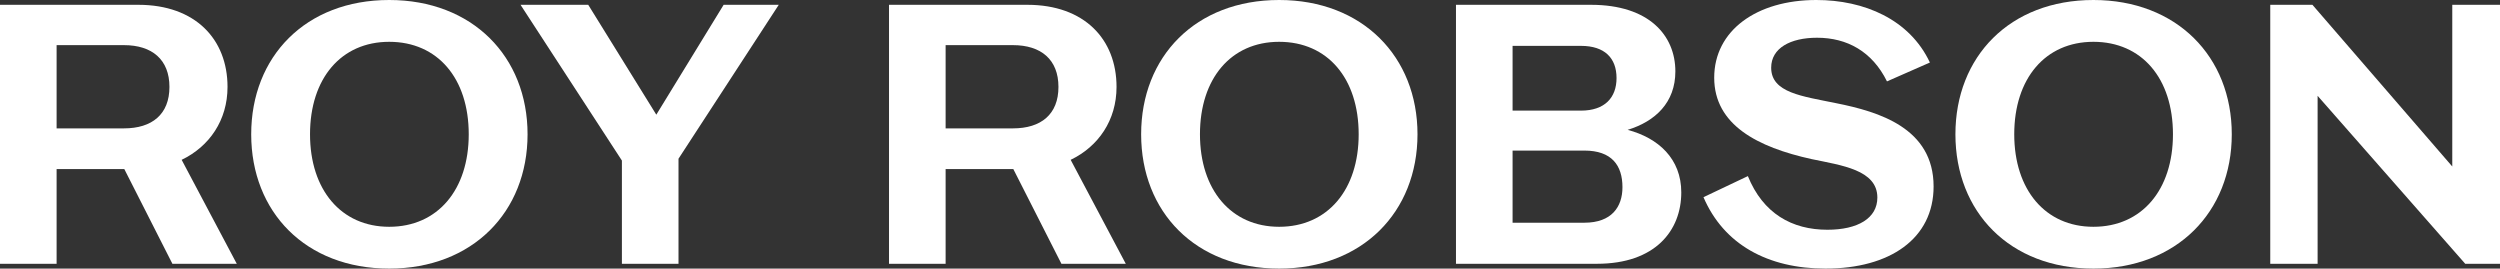
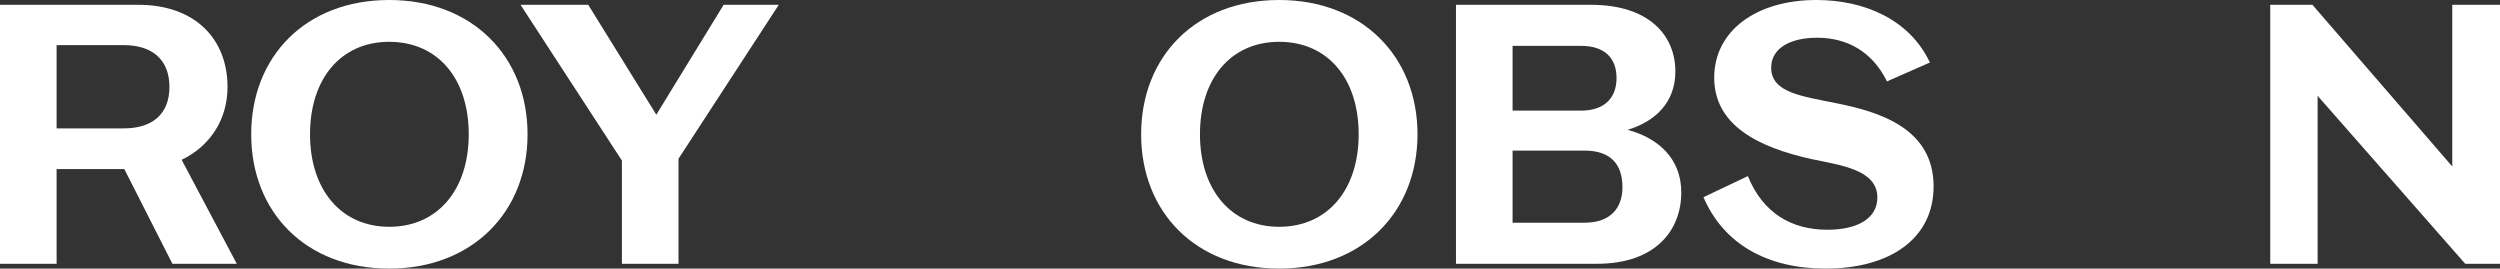
<svg xmlns="http://www.w3.org/2000/svg" id="Ebene_1" x="0px" y="0px" viewBox="0 0 1351.5 145.2" style="enable-background:new 0 0 1351.5 145.2;" xml:space="preserve">
  <rect x="0" y="0" width="1351.5" height="145.2" fill="#333333" stroke="none" />
  <style type="text/css">	.st0{fill:#FFFFFF;}</style>
  <path class="st0" d="M0,2.6h74.8C105.6,2.6,123,21.2,123,47c0,18-9.8,32.2-24.8,39.4l29.8,56.2H93.2l-26-51.2H30.6v51.2H0V2.6z  M91.6,47c0-14.8-9.4-22.6-24.6-22.6H30.6v45H67C82.2,69.4,91.6,61.8,91.6,47z" />
  <path class="st0" d="M135.8,72.6c0-42,29.4-72.6,74.6-72.6c45,0,74.8,30.6,74.8,72.6c0,42-29.8,72.6-74.8,72.6 C165.2,145.2,135.8,114.6,135.8,72.6z M210.4,122.6c26.2,0,43-20,43-50c0-30.2-16.8-50-43-50c-26,0-42.8,19.8-42.8,50 C167.6,102.6,184.4,122.6,210.4,122.6z" />
  <path class="st0" d="M318,2.6L354.8,62l36.4-59.4H421l-54.2,83.2v56.8h-30.6V86.8L281.4,2.6H318z" />
-   <path class="st0" d="M480.6,2.6h74.8c30.8,0,48.2,18.6,48.2,44.4c0,18-9.8,32.2-24.8,39.4l29.8,56.2h-34.8l-26-51.2h-36.6v51.2 h-30.6V2.6z M572.2,47c0-14.8-9.4-22.6-24.6-22.6h-36.4v45h36.4C562.8,69.4,572.2,61.8,572.2,47z" />
  <path class="st0" d="M616.9,72.6c0-42,29.4-72.6,74.6-72.6c45,0,74.8,30.6,74.8,72.6c0,42-29.8,72.6-74.8,72.6 C646.3,145.2,616.9,114.6,616.9,72.6z M691.5,122.6c26.2,0,43-20,43-50c0-30.2-16.8-50-43-50c-26,0-42.8,19.8-42.8,50 C648.7,102.6,665.5,122.6,691.5,122.6z" />
  <path class="st0" d="M787.1,2.6h73c31.4,0,45.6,16.6,45.6,36c0,16.8-10.8,27-25.8,31.6c16.6,4.4,29,15.6,29,33.8 c0,20.6-14,38.6-45.6,38.6h-76.2V2.6z M854.7,59.8c12.8,0,19.2-7,19.2-17.6c0-10.8-6.4-17.4-19.2-17.4h-37v35H854.7z M877.1,101.2 c0-11.8-5.8-19.8-20.6-19.8h-38.8v39h38.8C871.3,120.4,877.1,111.8,877.1,101.2z" />
  <path class="st0" d="M986.9,145.2c-31.2,0-55-13-66-38.6l24-11.4c8.2,20.2,23.8,29,43,29c16.4,0,27-6.2,27-17.4 c0-15-19.4-17.4-35.6-20.8c-29-6.4-52.6-18.4-52.6-44c0-25.4,22.8-42,55.2-42c25.8,0,50.4,10.4,61.4,33.8L1020.1,44 c-8-16.2-21.6-23.6-37.8-23.6c-14.4,0-24.8,5.6-24.8,16.2c0,13.6,16.8,15.4,35.2,19.2c23,4.6,52.6,13.4,52.6,45 C1045.3,129,1021.7,145.2,986.9,145.2z" />
-   <path class="st0" d="M1057.1,72.6c0-42,29.4-72.6,74.6-72.6c45,0,74.8,30.6,74.8,72.6c0,42-29.8,72.6-74.8,72.6 C1086.5,145.2,1057.1,114.6,1057.1,72.6z M1131.7,122.6c26.2,0,43-20,43-50c0-30.2-16.8-50-43-50c-26,0-42.8,19.8-42.8,50 C1088.9,102.6,1105.7,122.6,1131.7,122.6z" />
  <path class="st0" d="M1227.3,2.6h22.8l75.6,87.4V2.6h25.8v140h-18.8l-79.8-90.8v90.8h-25.6V2.6z" />
</svg>